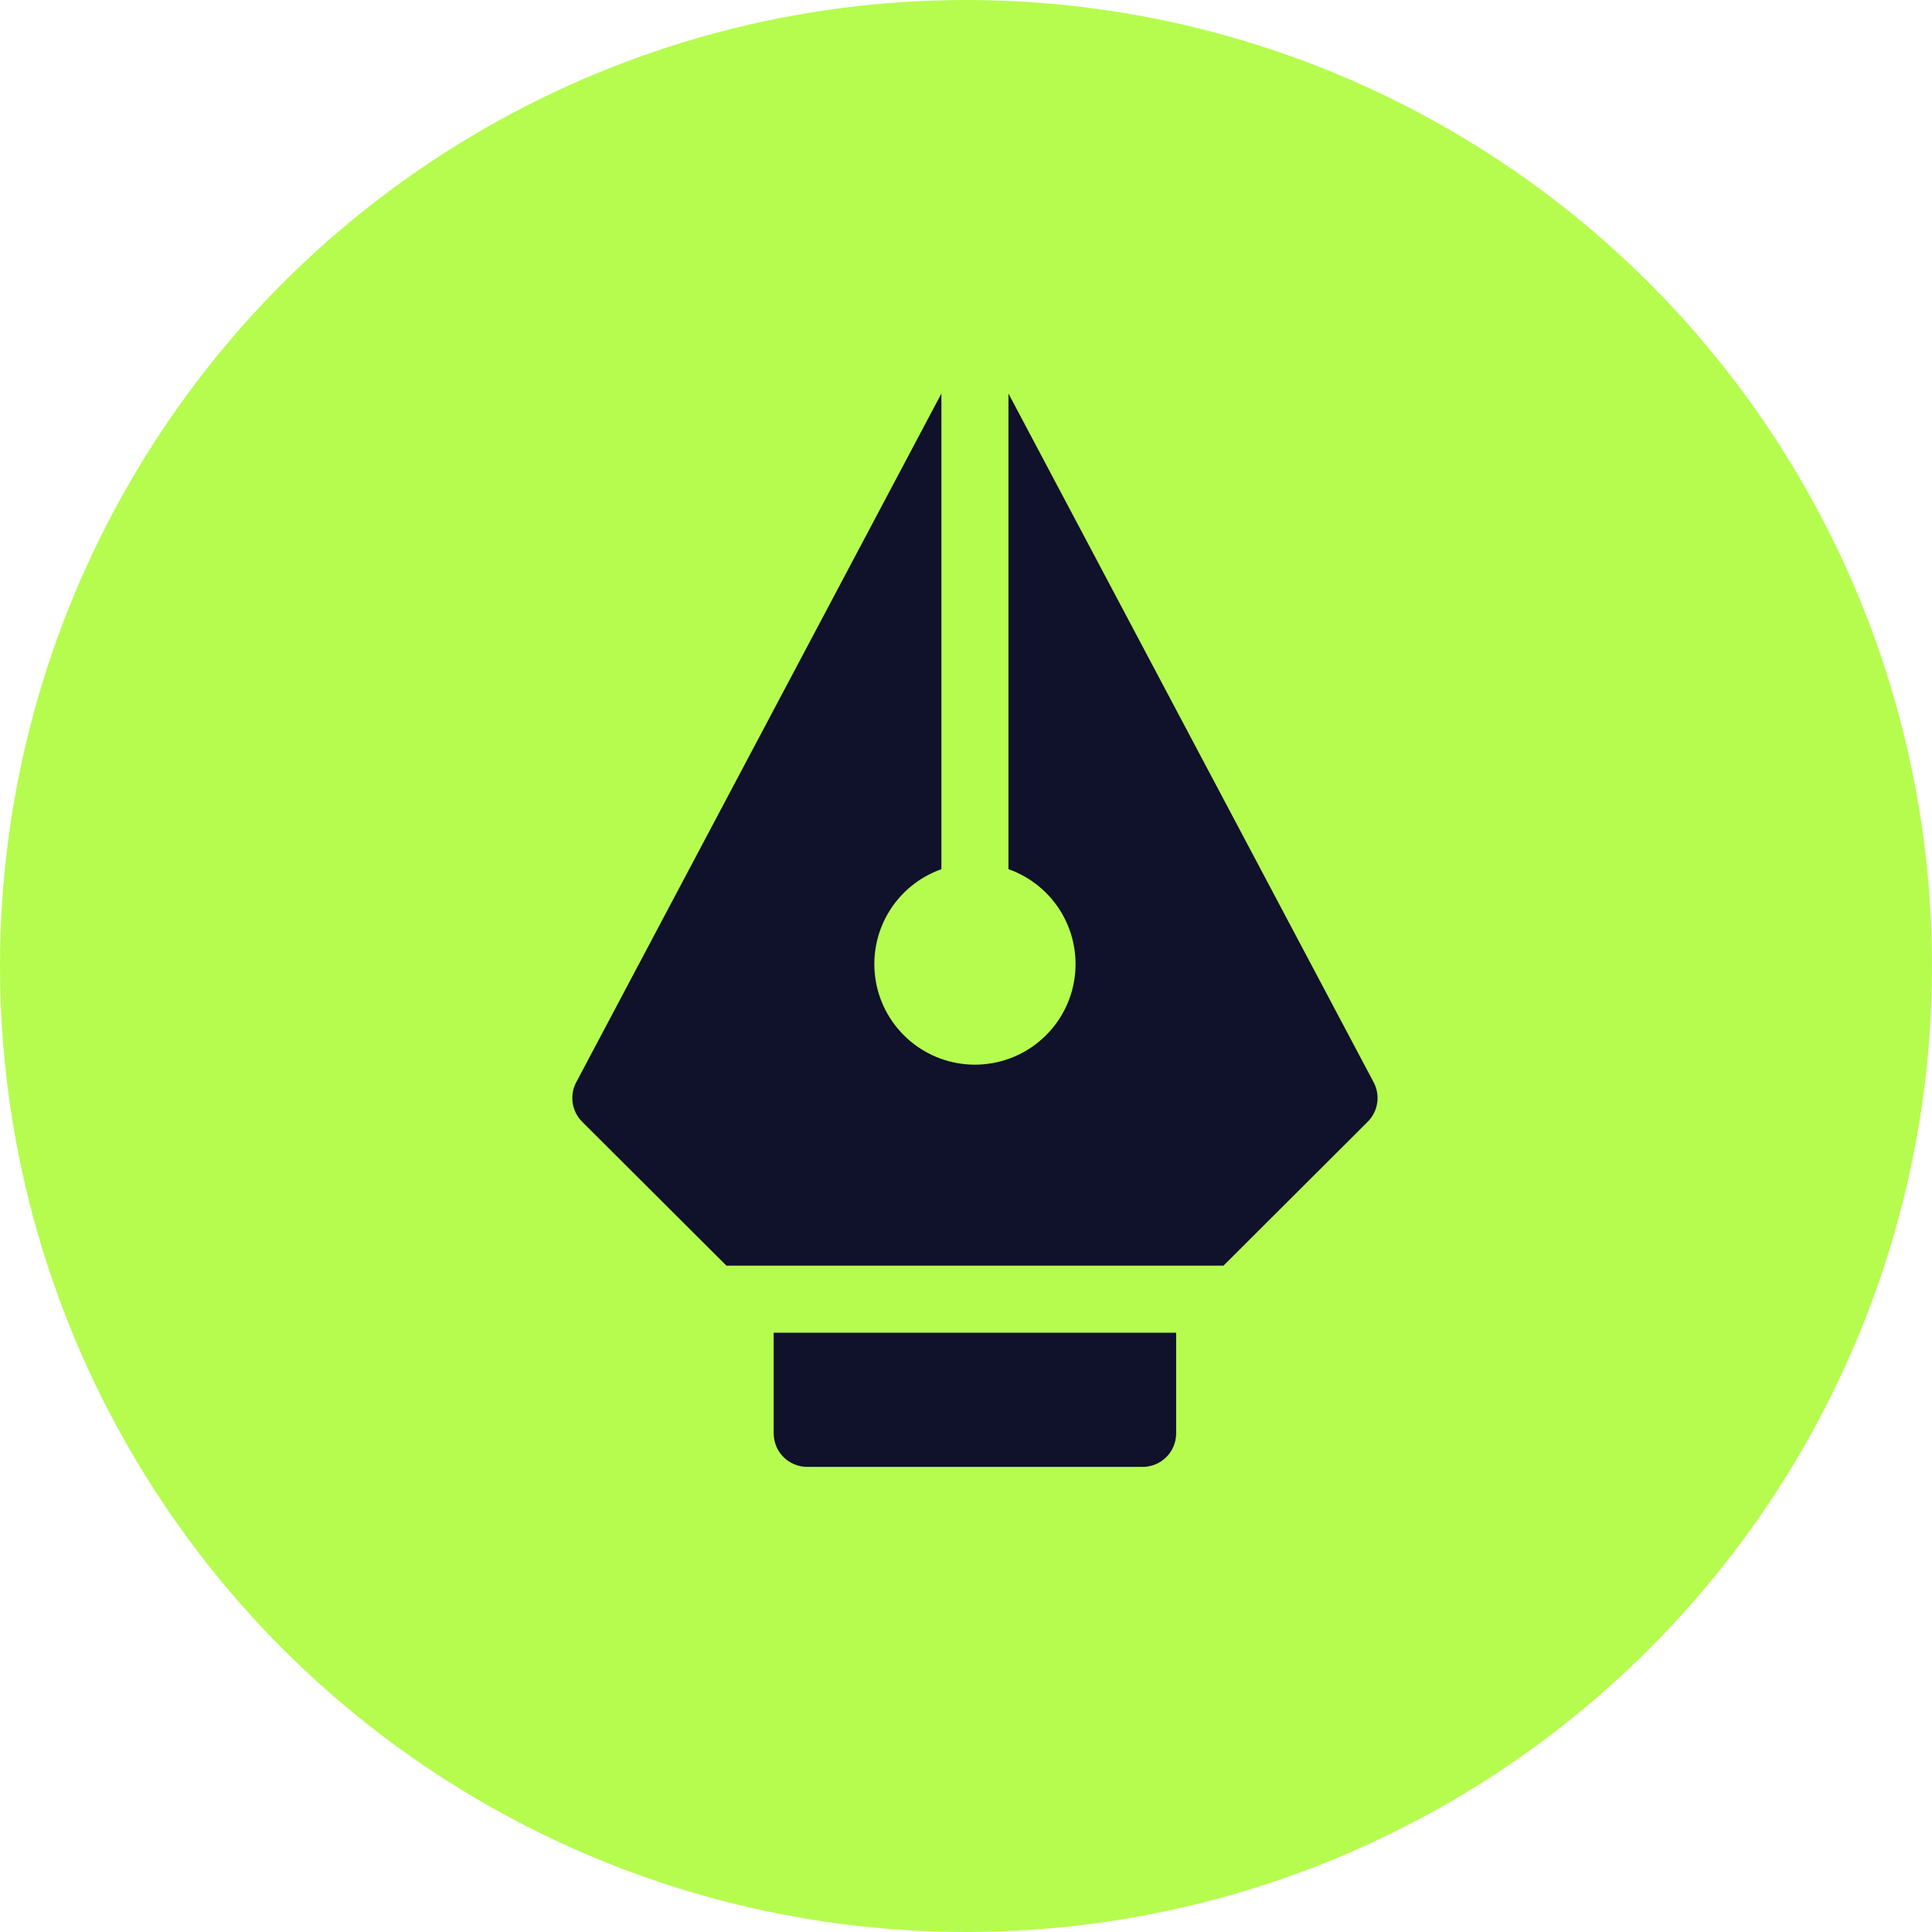
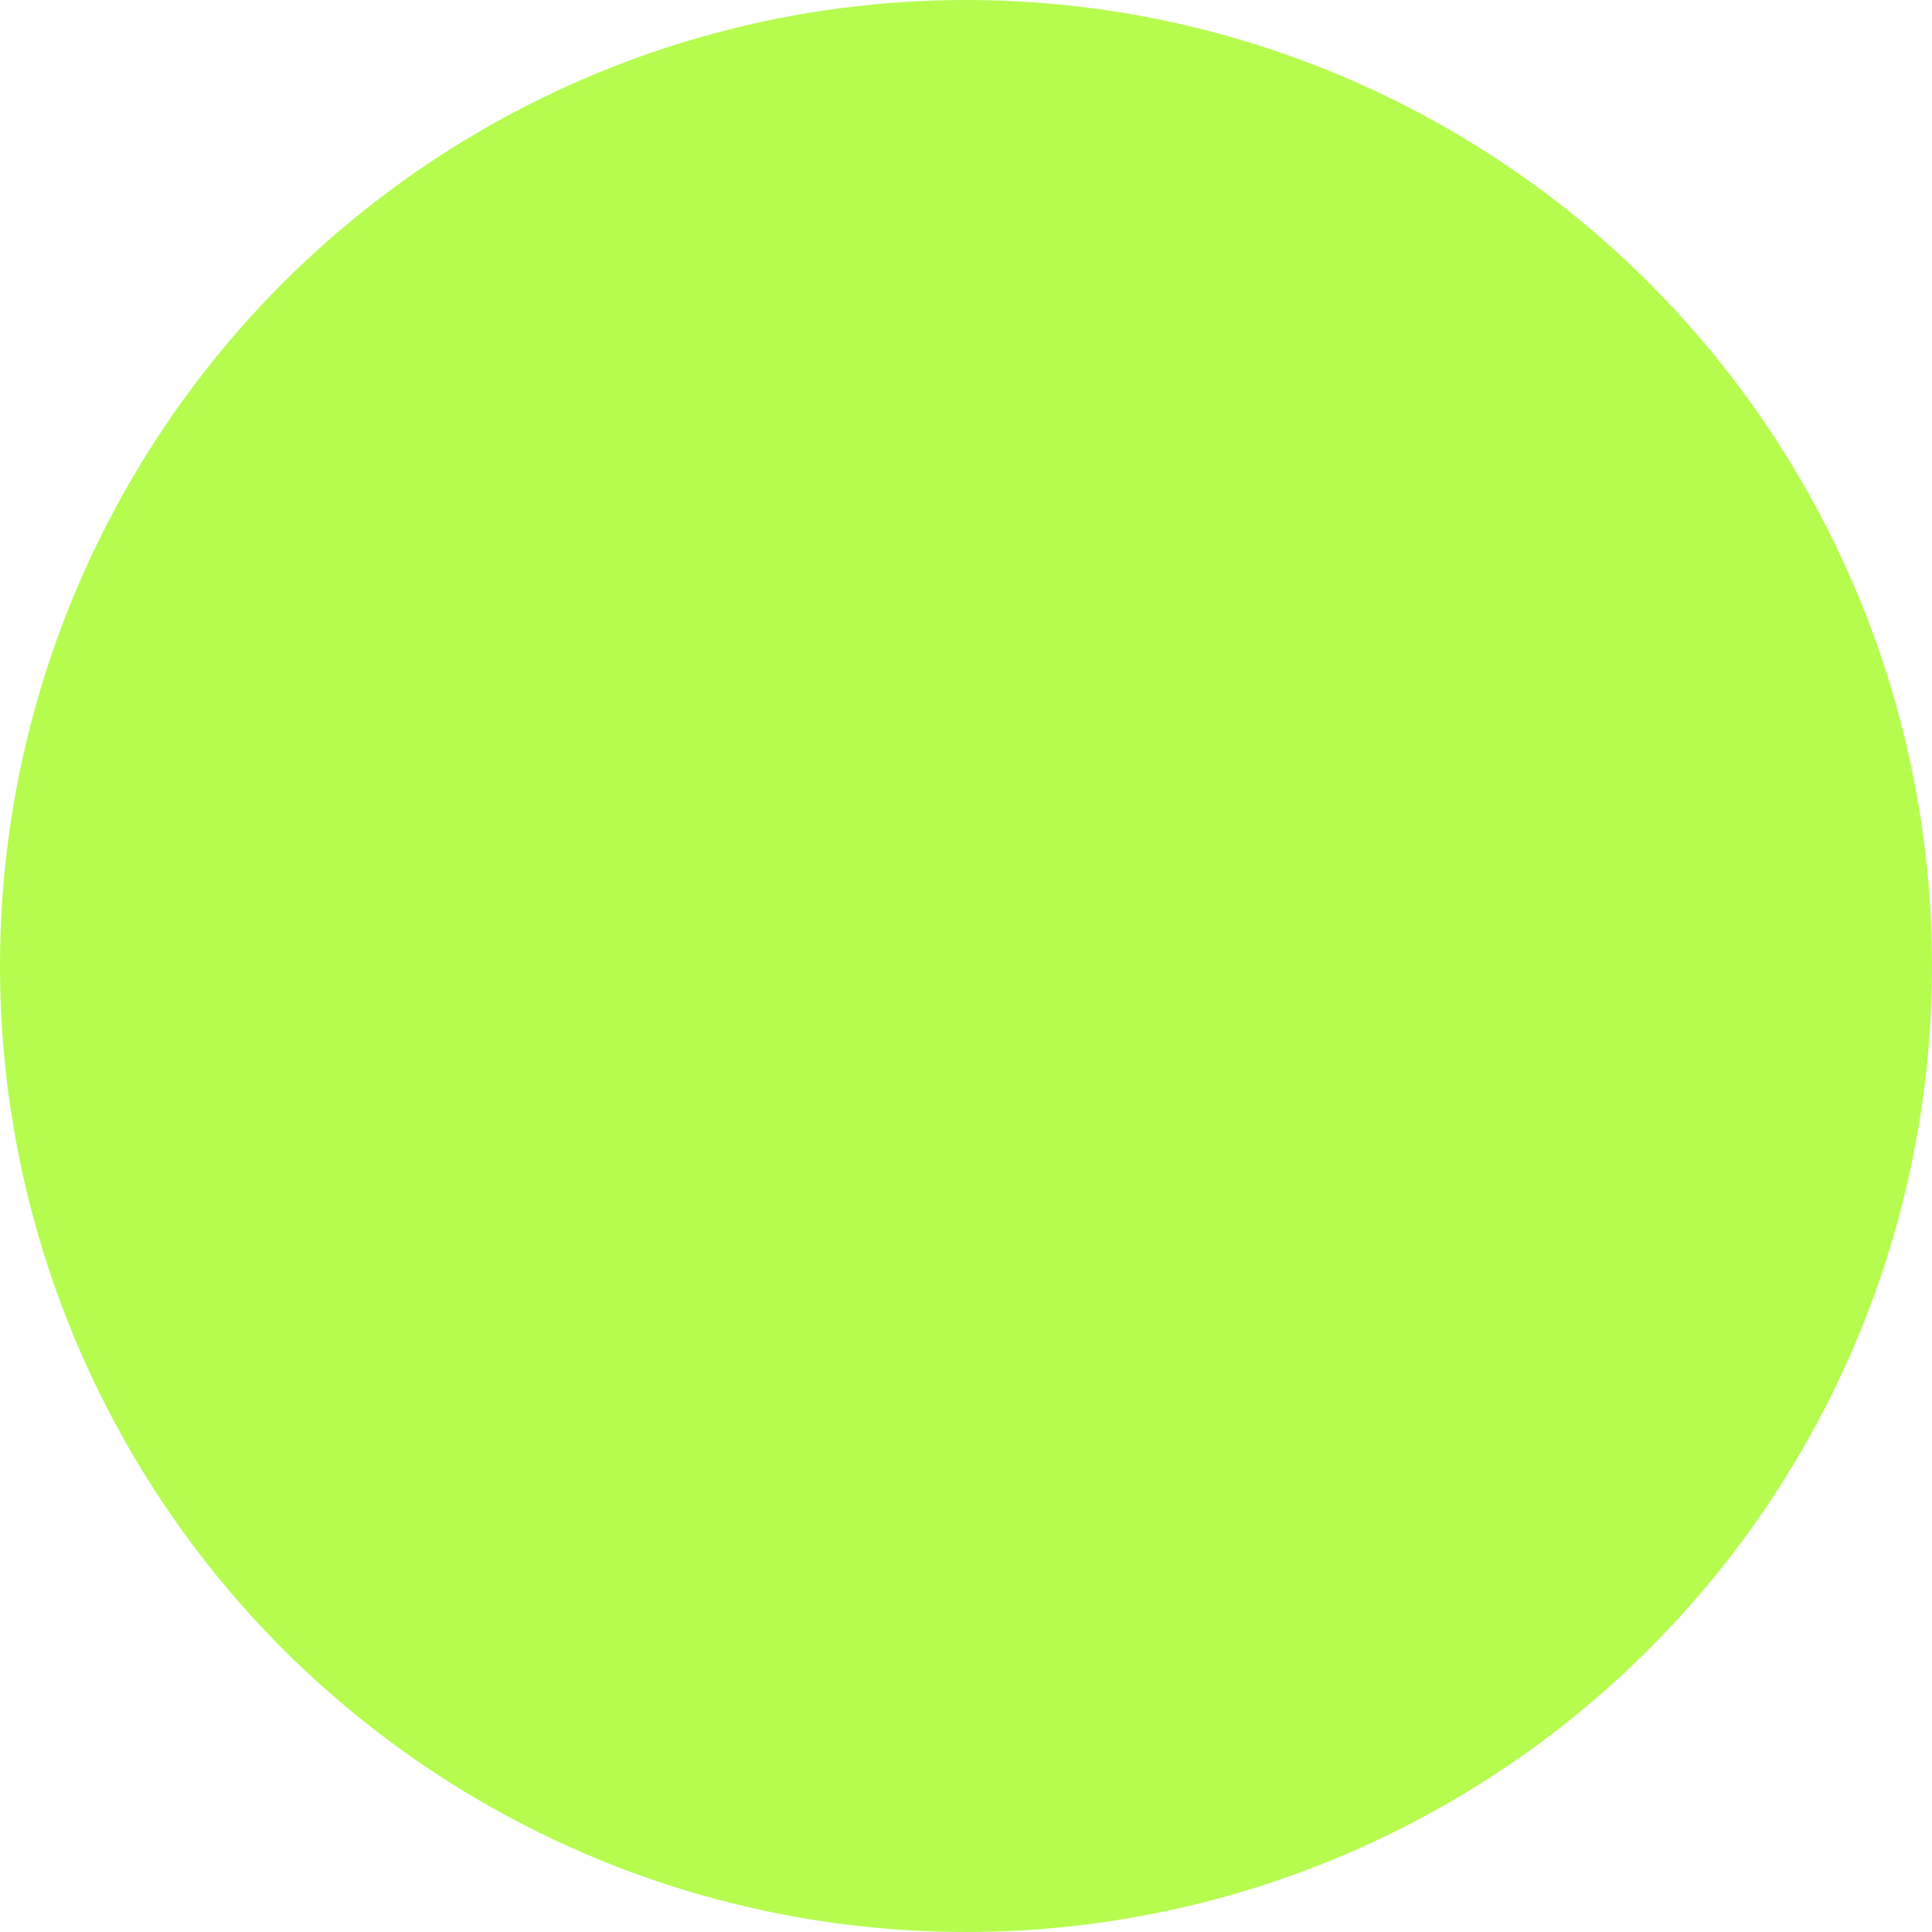
<svg xmlns="http://www.w3.org/2000/svg" width="54" height="54" viewBox="0 0 54 54" fill="none">
  <circle cx="27" cy="27" r="27" fill="#B5FC4F" />
  <g clip-path="url(#clip0_1143_275)">
-     <path d="M31 37.25H21.625V40.062C21.625 40.311 21.723 40.55 21.899 40.725C22.075 40.901 22.313 41 22.562 41H31.937C32.186 41 32.424 40.901 32.6 40.725C32.776 40.55 32.874 40.311 32.874 40.062V37.25H31Z" fill="#10112A" />
-     <path d="M38.387 30.238L28.187 11V24.294C28.813 24.515 29.34 24.95 29.676 25.522C30.011 26.095 30.134 26.767 30.022 27.421C29.91 28.075 29.57 28.668 29.062 29.096C28.555 29.523 27.913 29.758 27.25 29.758C26.586 29.758 25.944 29.523 25.437 29.096C24.93 28.668 24.59 28.075 24.478 27.421C24.366 26.767 24.488 26.095 24.824 25.522C25.16 24.95 25.687 24.515 26.312 24.294V11L16.112 30.238C16.014 30.416 15.977 30.621 16.006 30.822C16.034 31.023 16.128 31.21 16.271 31.353L20.303 35.375H34.197L38.228 31.353C38.372 31.21 38.465 31.023 38.494 30.822C38.523 30.621 38.485 30.416 38.387 30.238Z" fill="#10112A" />
-   </g>
+     </g>
  <defs>
    <clipPath id="clip0_1143_275">
-       <rect width="32" height="32" fill="white" transform="translate(16 11)" />
-     </clipPath>
+       </clipPath>
  </defs>
</svg>